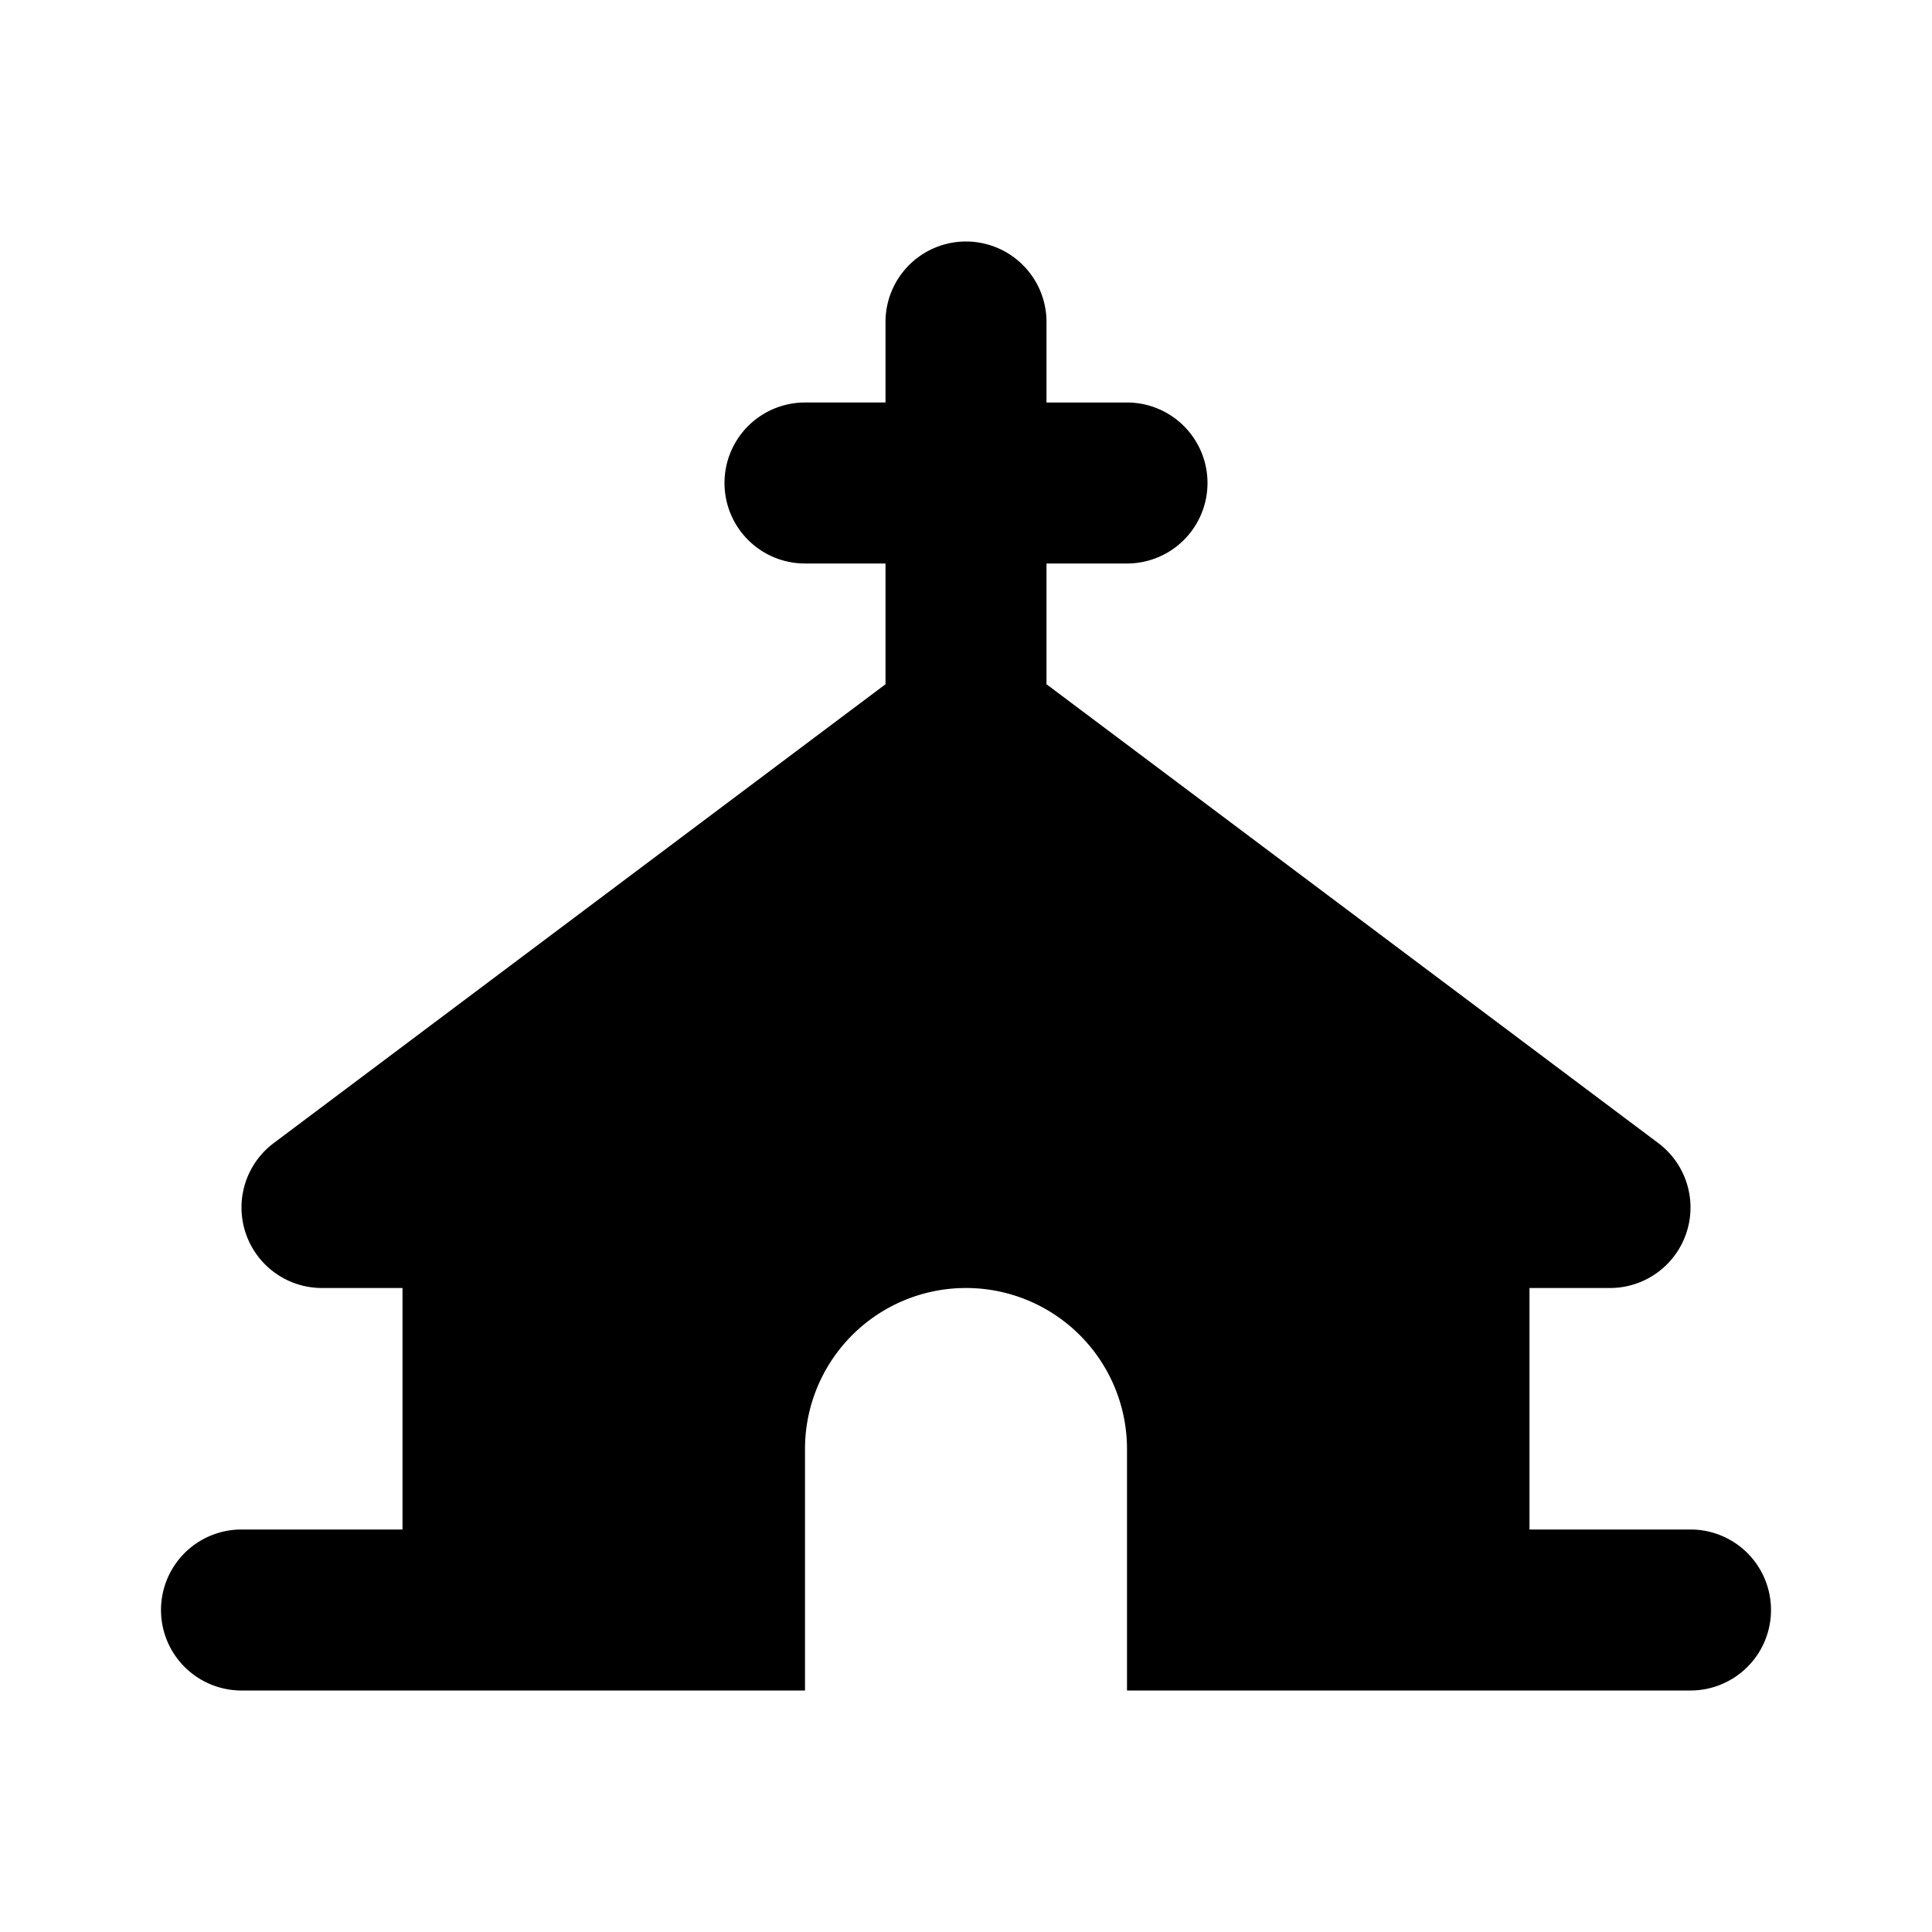
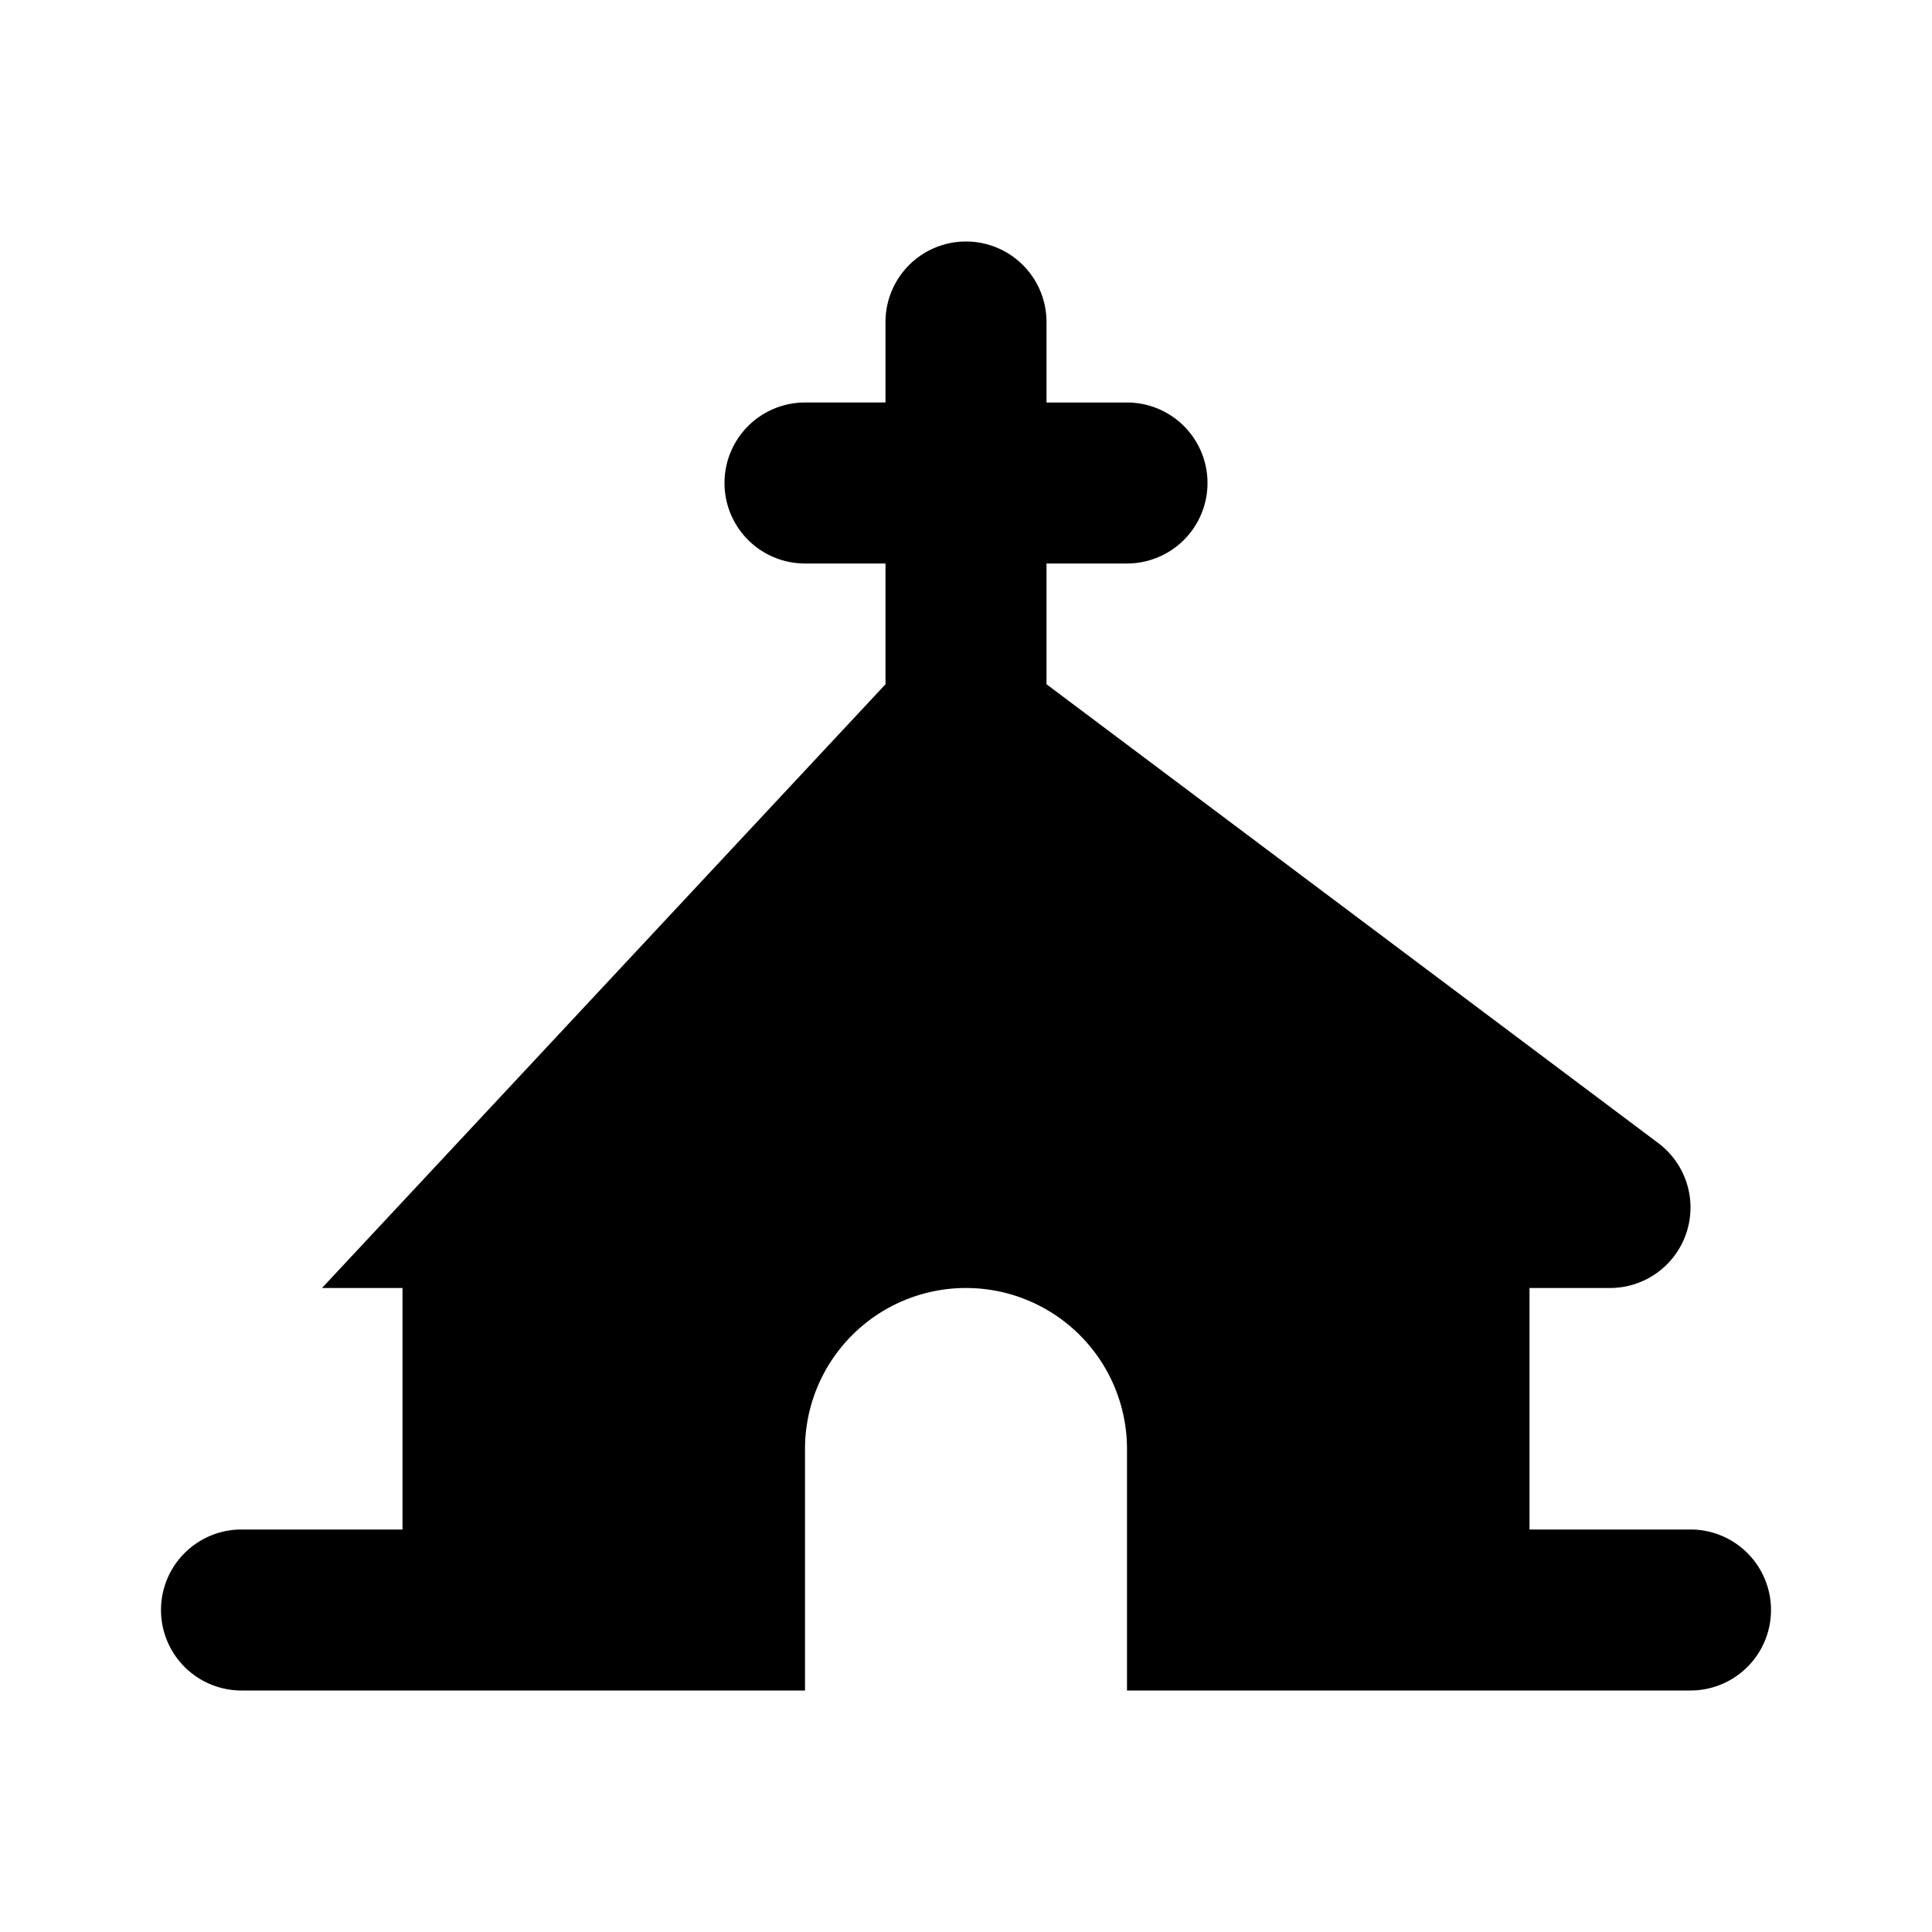
<svg xmlns="http://www.w3.org/2000/svg" width="800px" height="800px" viewBox="0 0 24 24" fill="none">
-   <path fill="#000000" fill-rule="evenodd" d="M12 3a1 1 0 0 1 1 1v1h1a1 1 0 1 1 0 2h-1v1.5l7.6 5.7A1 1 0 0 1 20 16h-1v3h2a1 1 0 1 1 0 2h-7v-3a2 2 0 1 0-4 0v3H3a1 1 0 1 1 0-2h2v-3H4a1 1 0 0 1-.6-1.8L11 8.5V7h-1a1 1 0 0 1 0-2h1V4a1 1 0 0 1 1-1z" clip-rule="evenodd" />
+   <path fill="#000000" fill-rule="evenodd" d="M12 3a1 1 0 0 1 1 1v1h1a1 1 0 1 1 0 2h-1v1.5l7.6 5.7A1 1 0 0 1 20 16h-1v3h2a1 1 0 1 1 0 2h-7v-3a2 2 0 1 0-4 0v3H3a1 1 0 1 1 0-2h2v-3H4L11 8.5V7h-1a1 1 0 0 1 0-2h1V4a1 1 0 0 1 1-1z" clip-rule="evenodd" />
</svg>